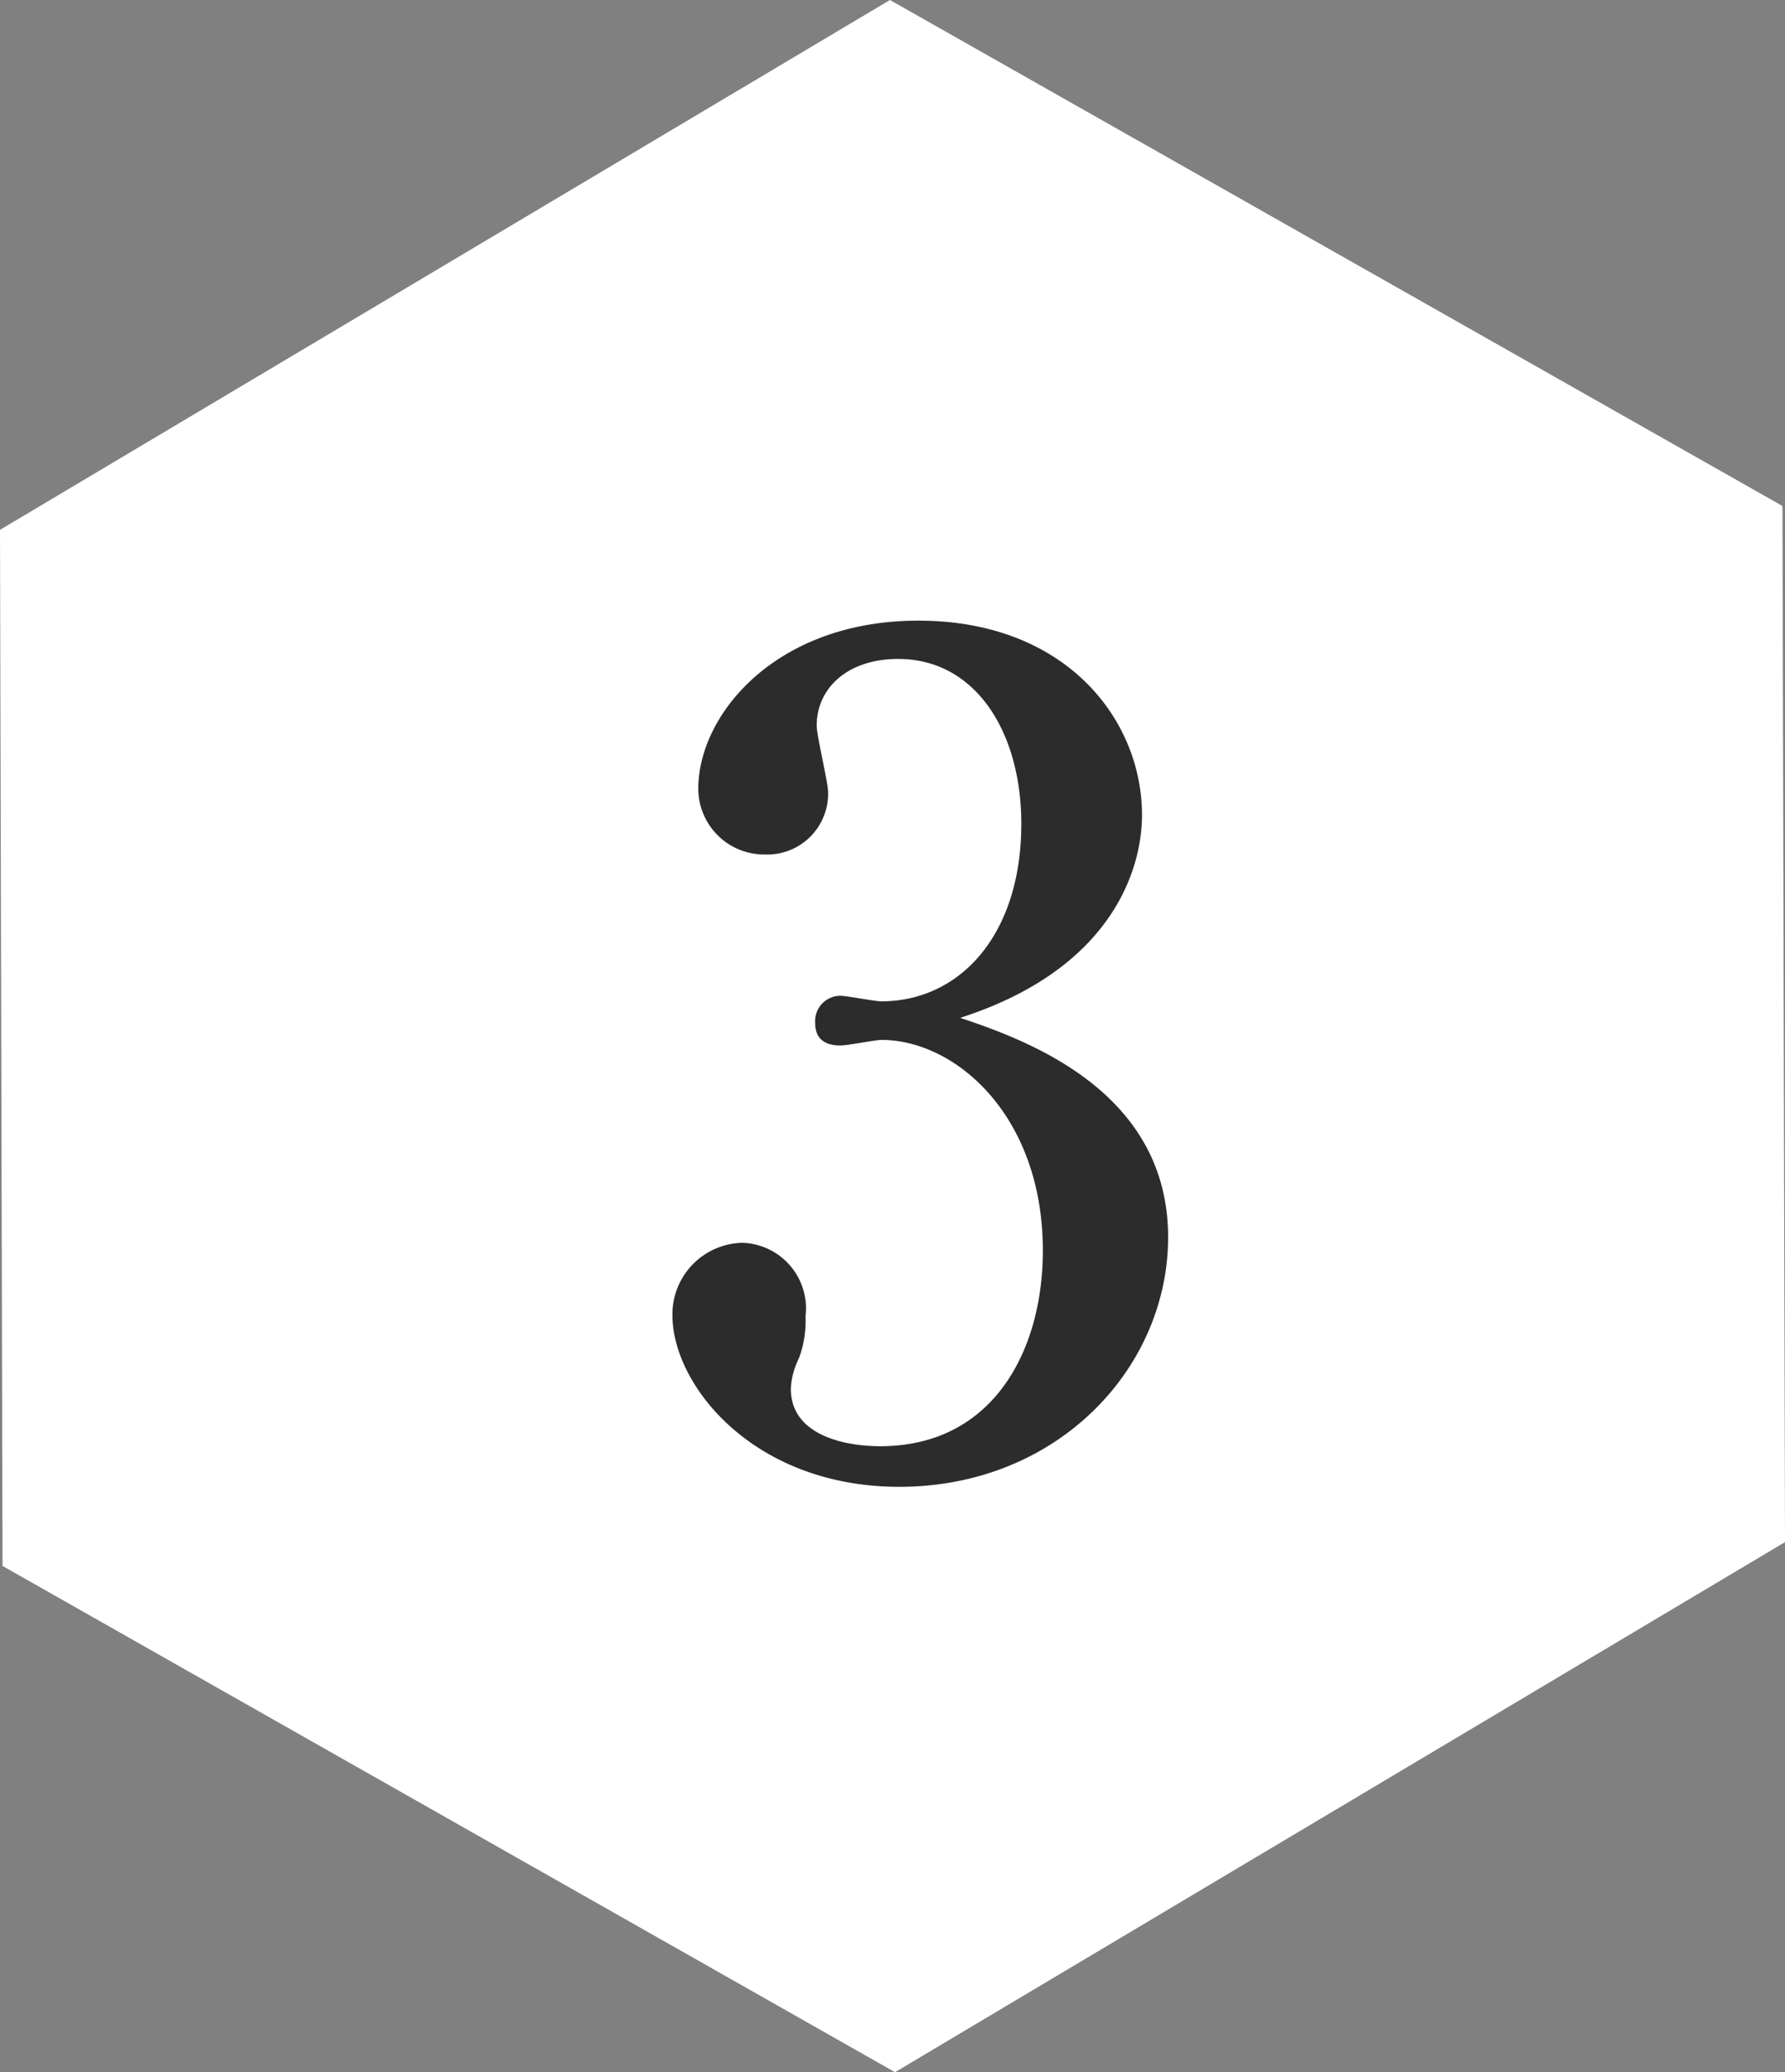
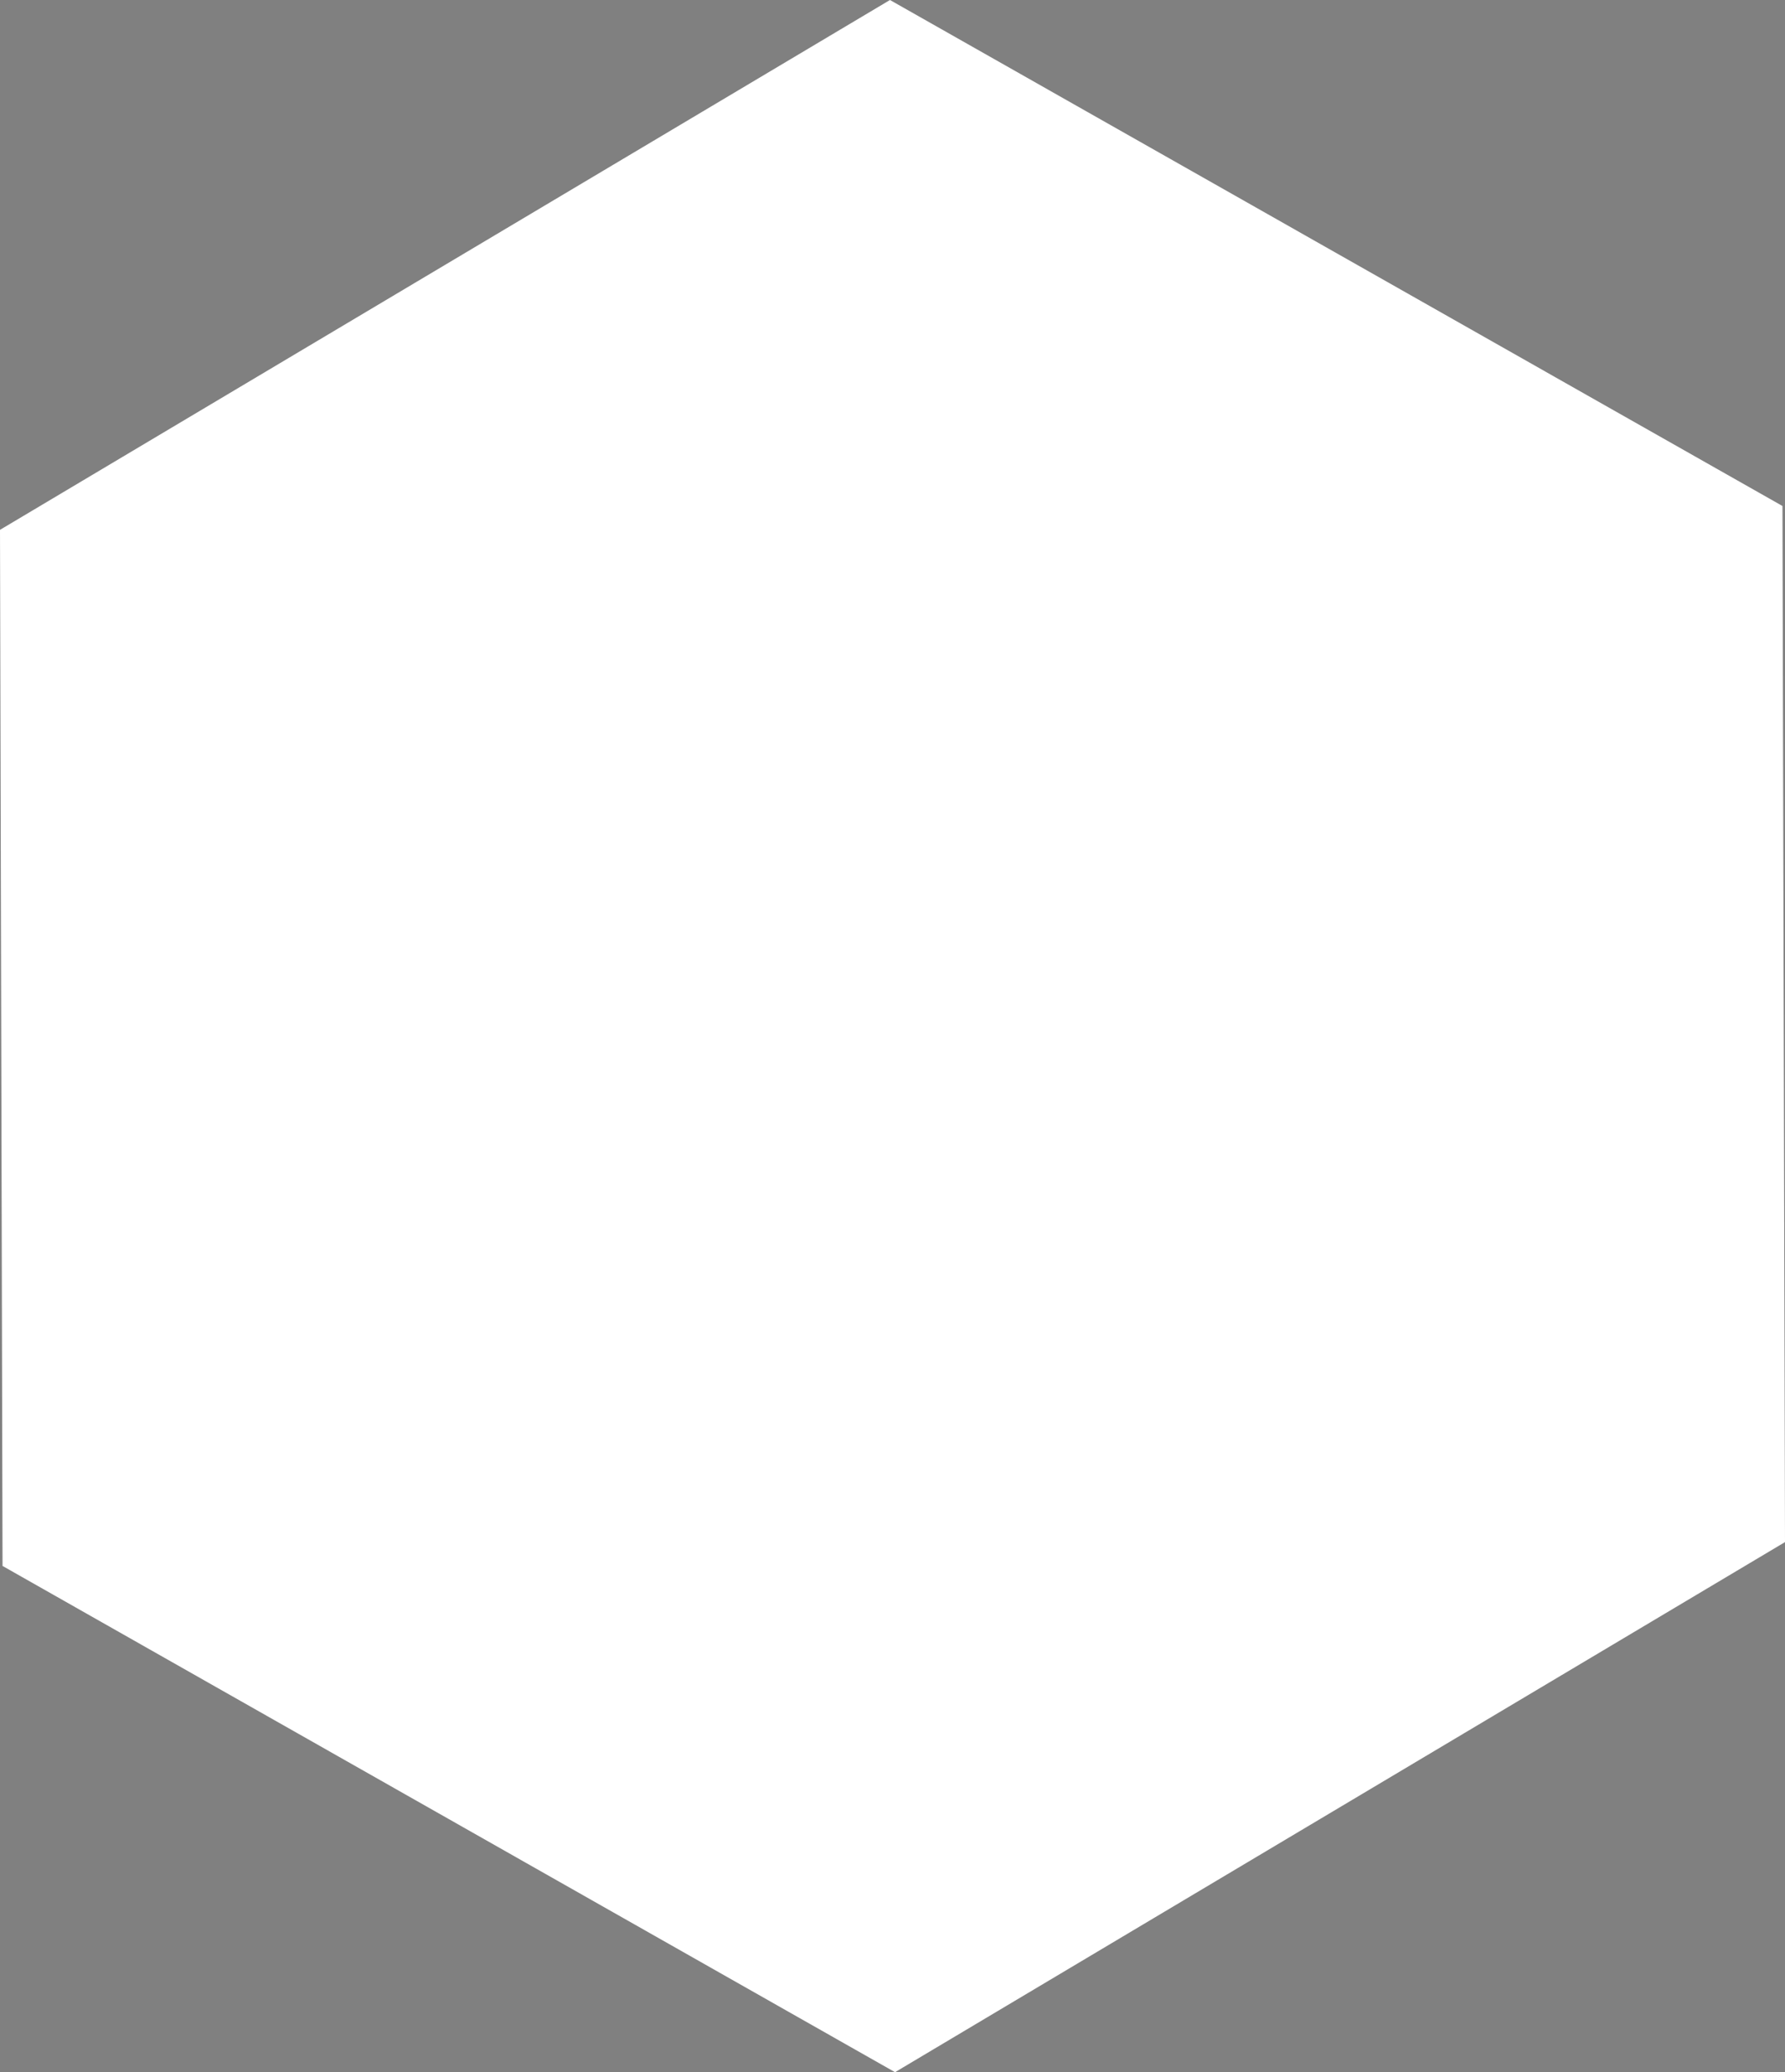
<svg xmlns="http://www.w3.org/2000/svg" viewBox="0 0 70.4 81.7">
  <rect x="0" y="0" width="70.4" height="81.7" fill="#808080" stroke="none" />
  <defs>
    <style>.cls-1{fill:#fff;}.cls-2{fill:#2d2c2c;}</style>
  </defs>
  <title>num03</title>
  <g id="Layer_2" data-name="Layer 2">
    <g id="design">
      <polygon class="cls-1" points="0.1 61.74 0 20.89 35.1 0 70.3 19.95 70.4 60.8 35.3 81.7 0.1 61.74" />
-       <path class="cls-2" d="M46.07,48.78c0,5.16-4.36,9.84-10.6,9.84-5.75,0-8.95-4-8.95-6.77A2.82,2.82,0,0,1,29.28,49a2.59,2.59,0,0,1,2.49,2.9,4.2,4.2,0,0,1-.26,1.65,3,3,0,0,0-.32,1.2c0,1.87,2.19,2.27,3.52,2.27,4.5,0,6.42-3.83,6.42-7.71C41.13,44,37.7,41,34.76,41c-.22,0-1.34.22-1.61.22-.57,0-1-.22-1-.89a1,1,0,0,1,1-1.07c.22,0,1.38.22,1.6.22,3.12,0,5.53-2.63,5.53-7,0-3.6-1.79-6.5-4.86-6.5-2,0-3.21,1.16-3.21,2.63,0,.4.45,2.23.45,2.63a2.4,2.4,0,0,1-2.49,2.45,2.6,2.6,0,0,1-2.63-2.59c0-2.94,3.07-6.63,8.68-6.63,5.84,0,8.82,3.92,8.82,7.66,0,2.22-1.25,6.1-7.17,8C40.46,41,46.07,43,46.07,48.78Z" />
    </g>
  </g>
</svg>